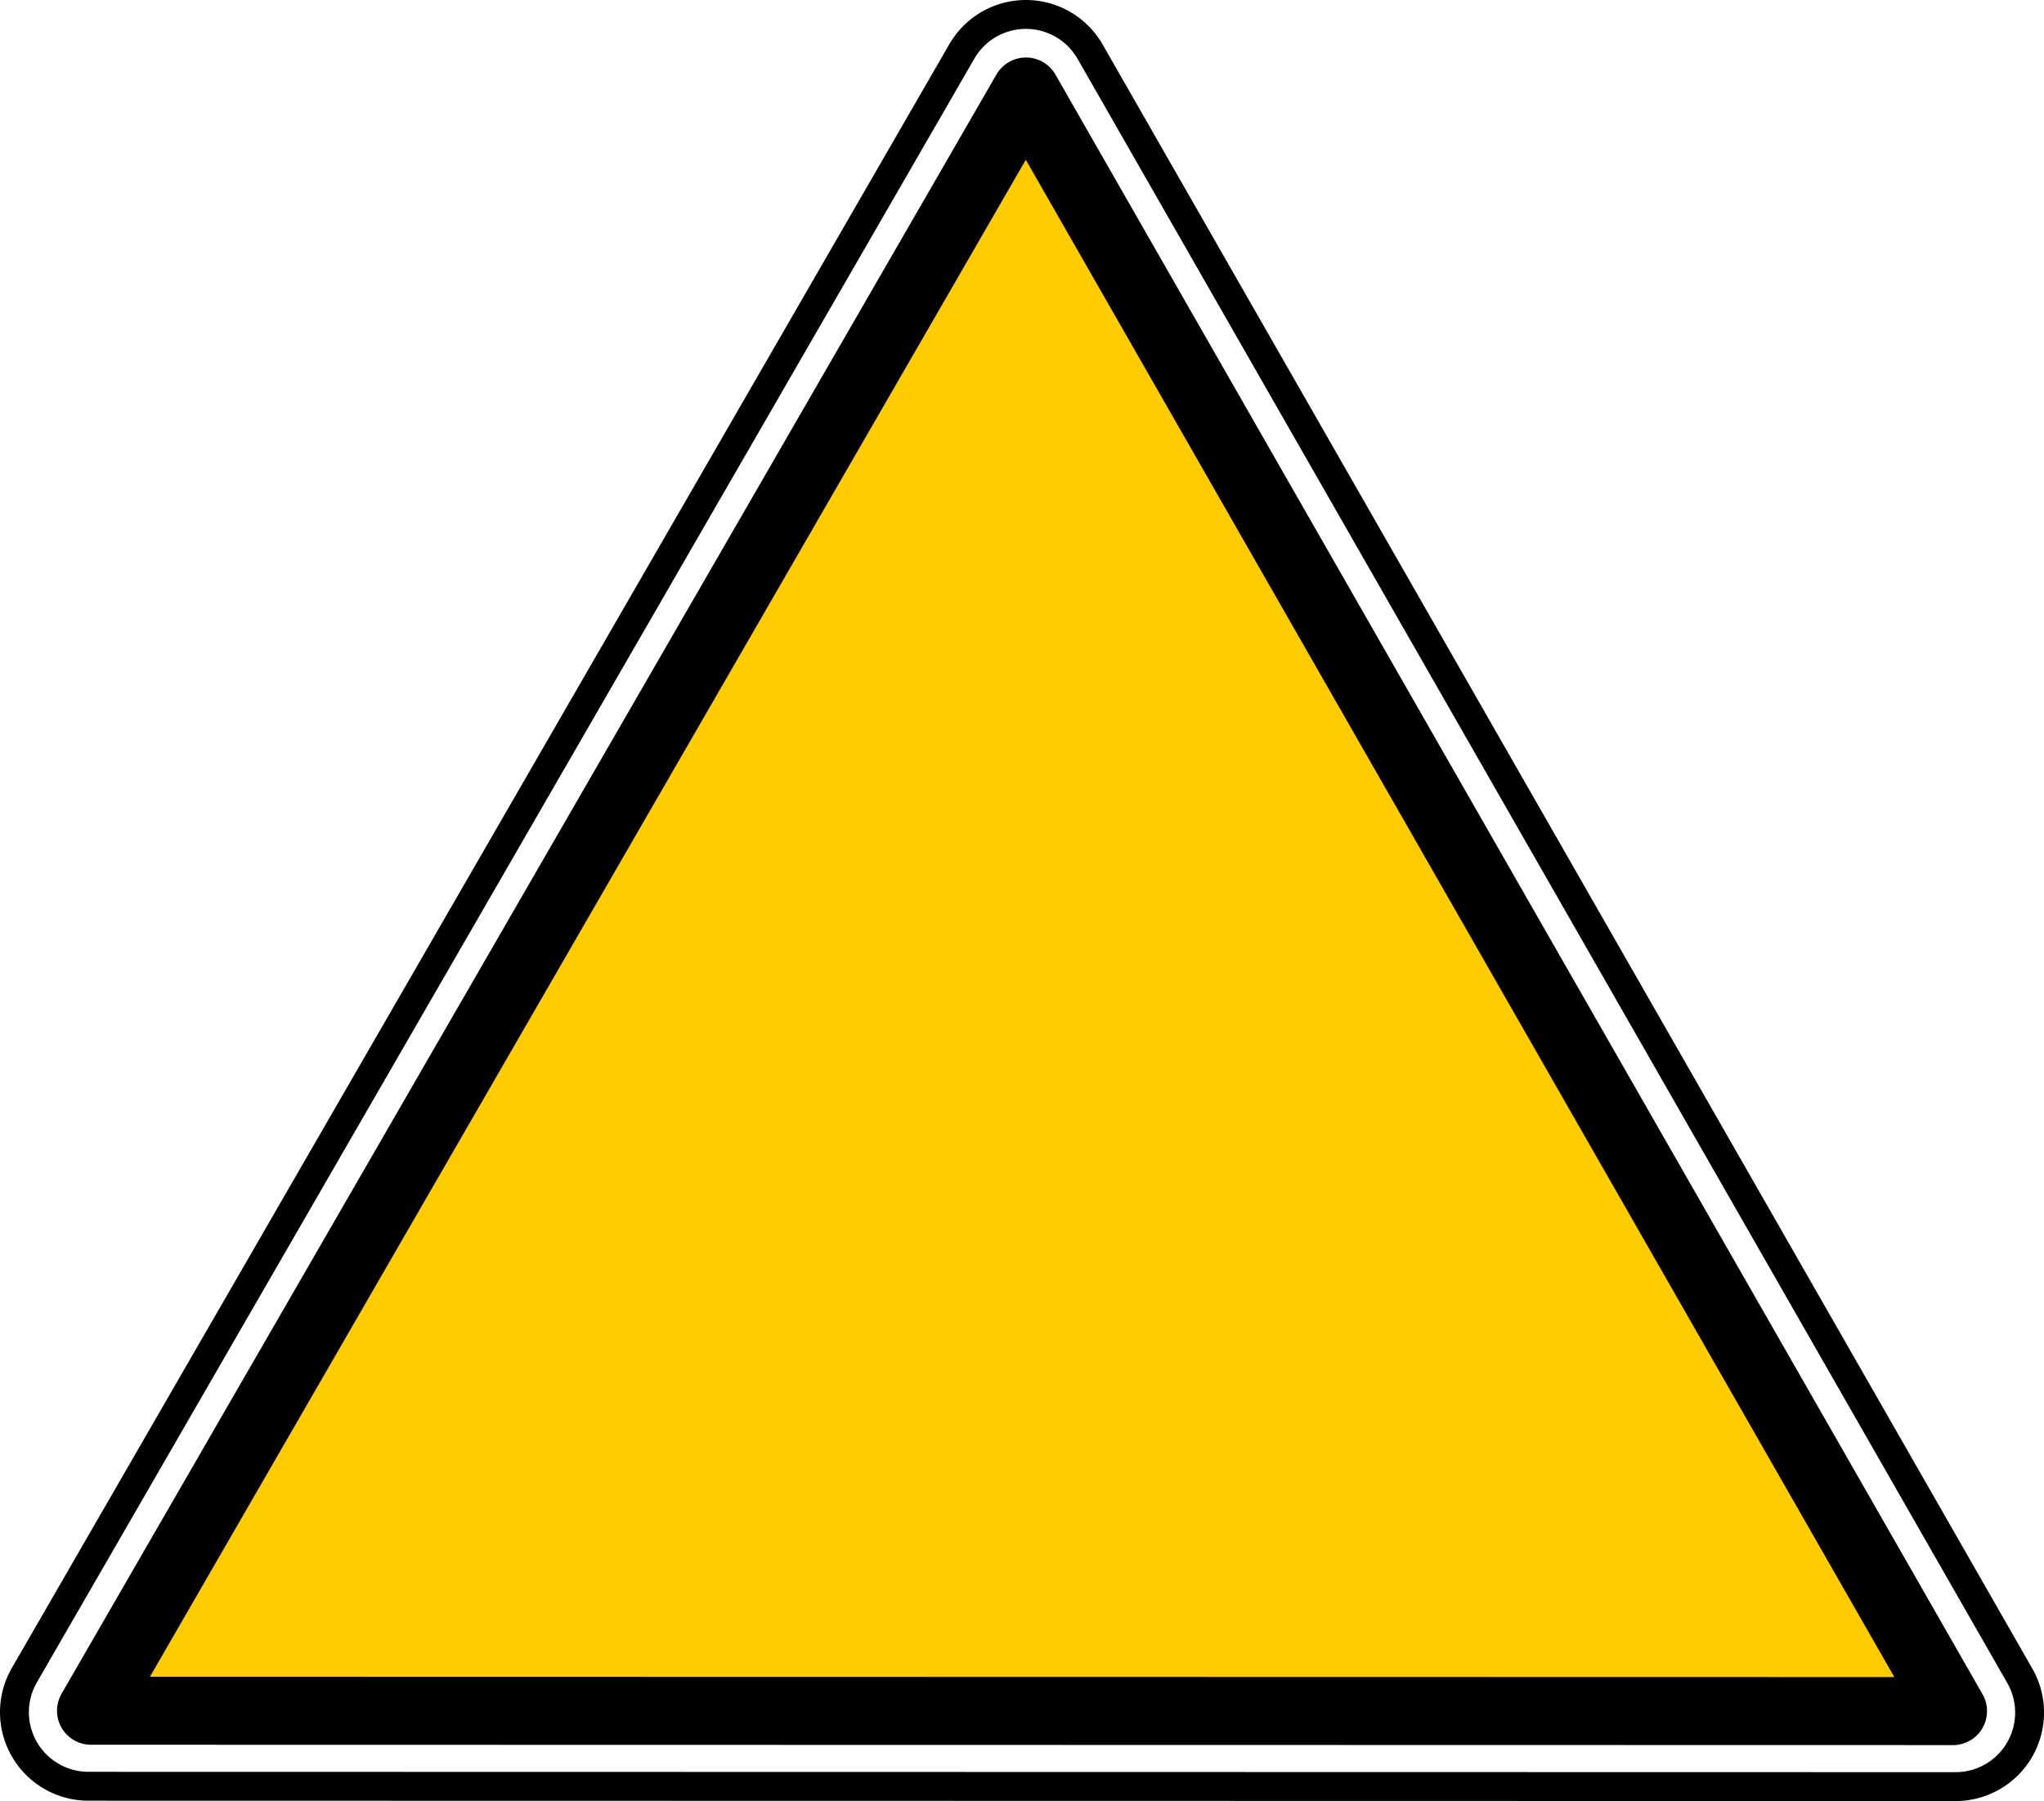
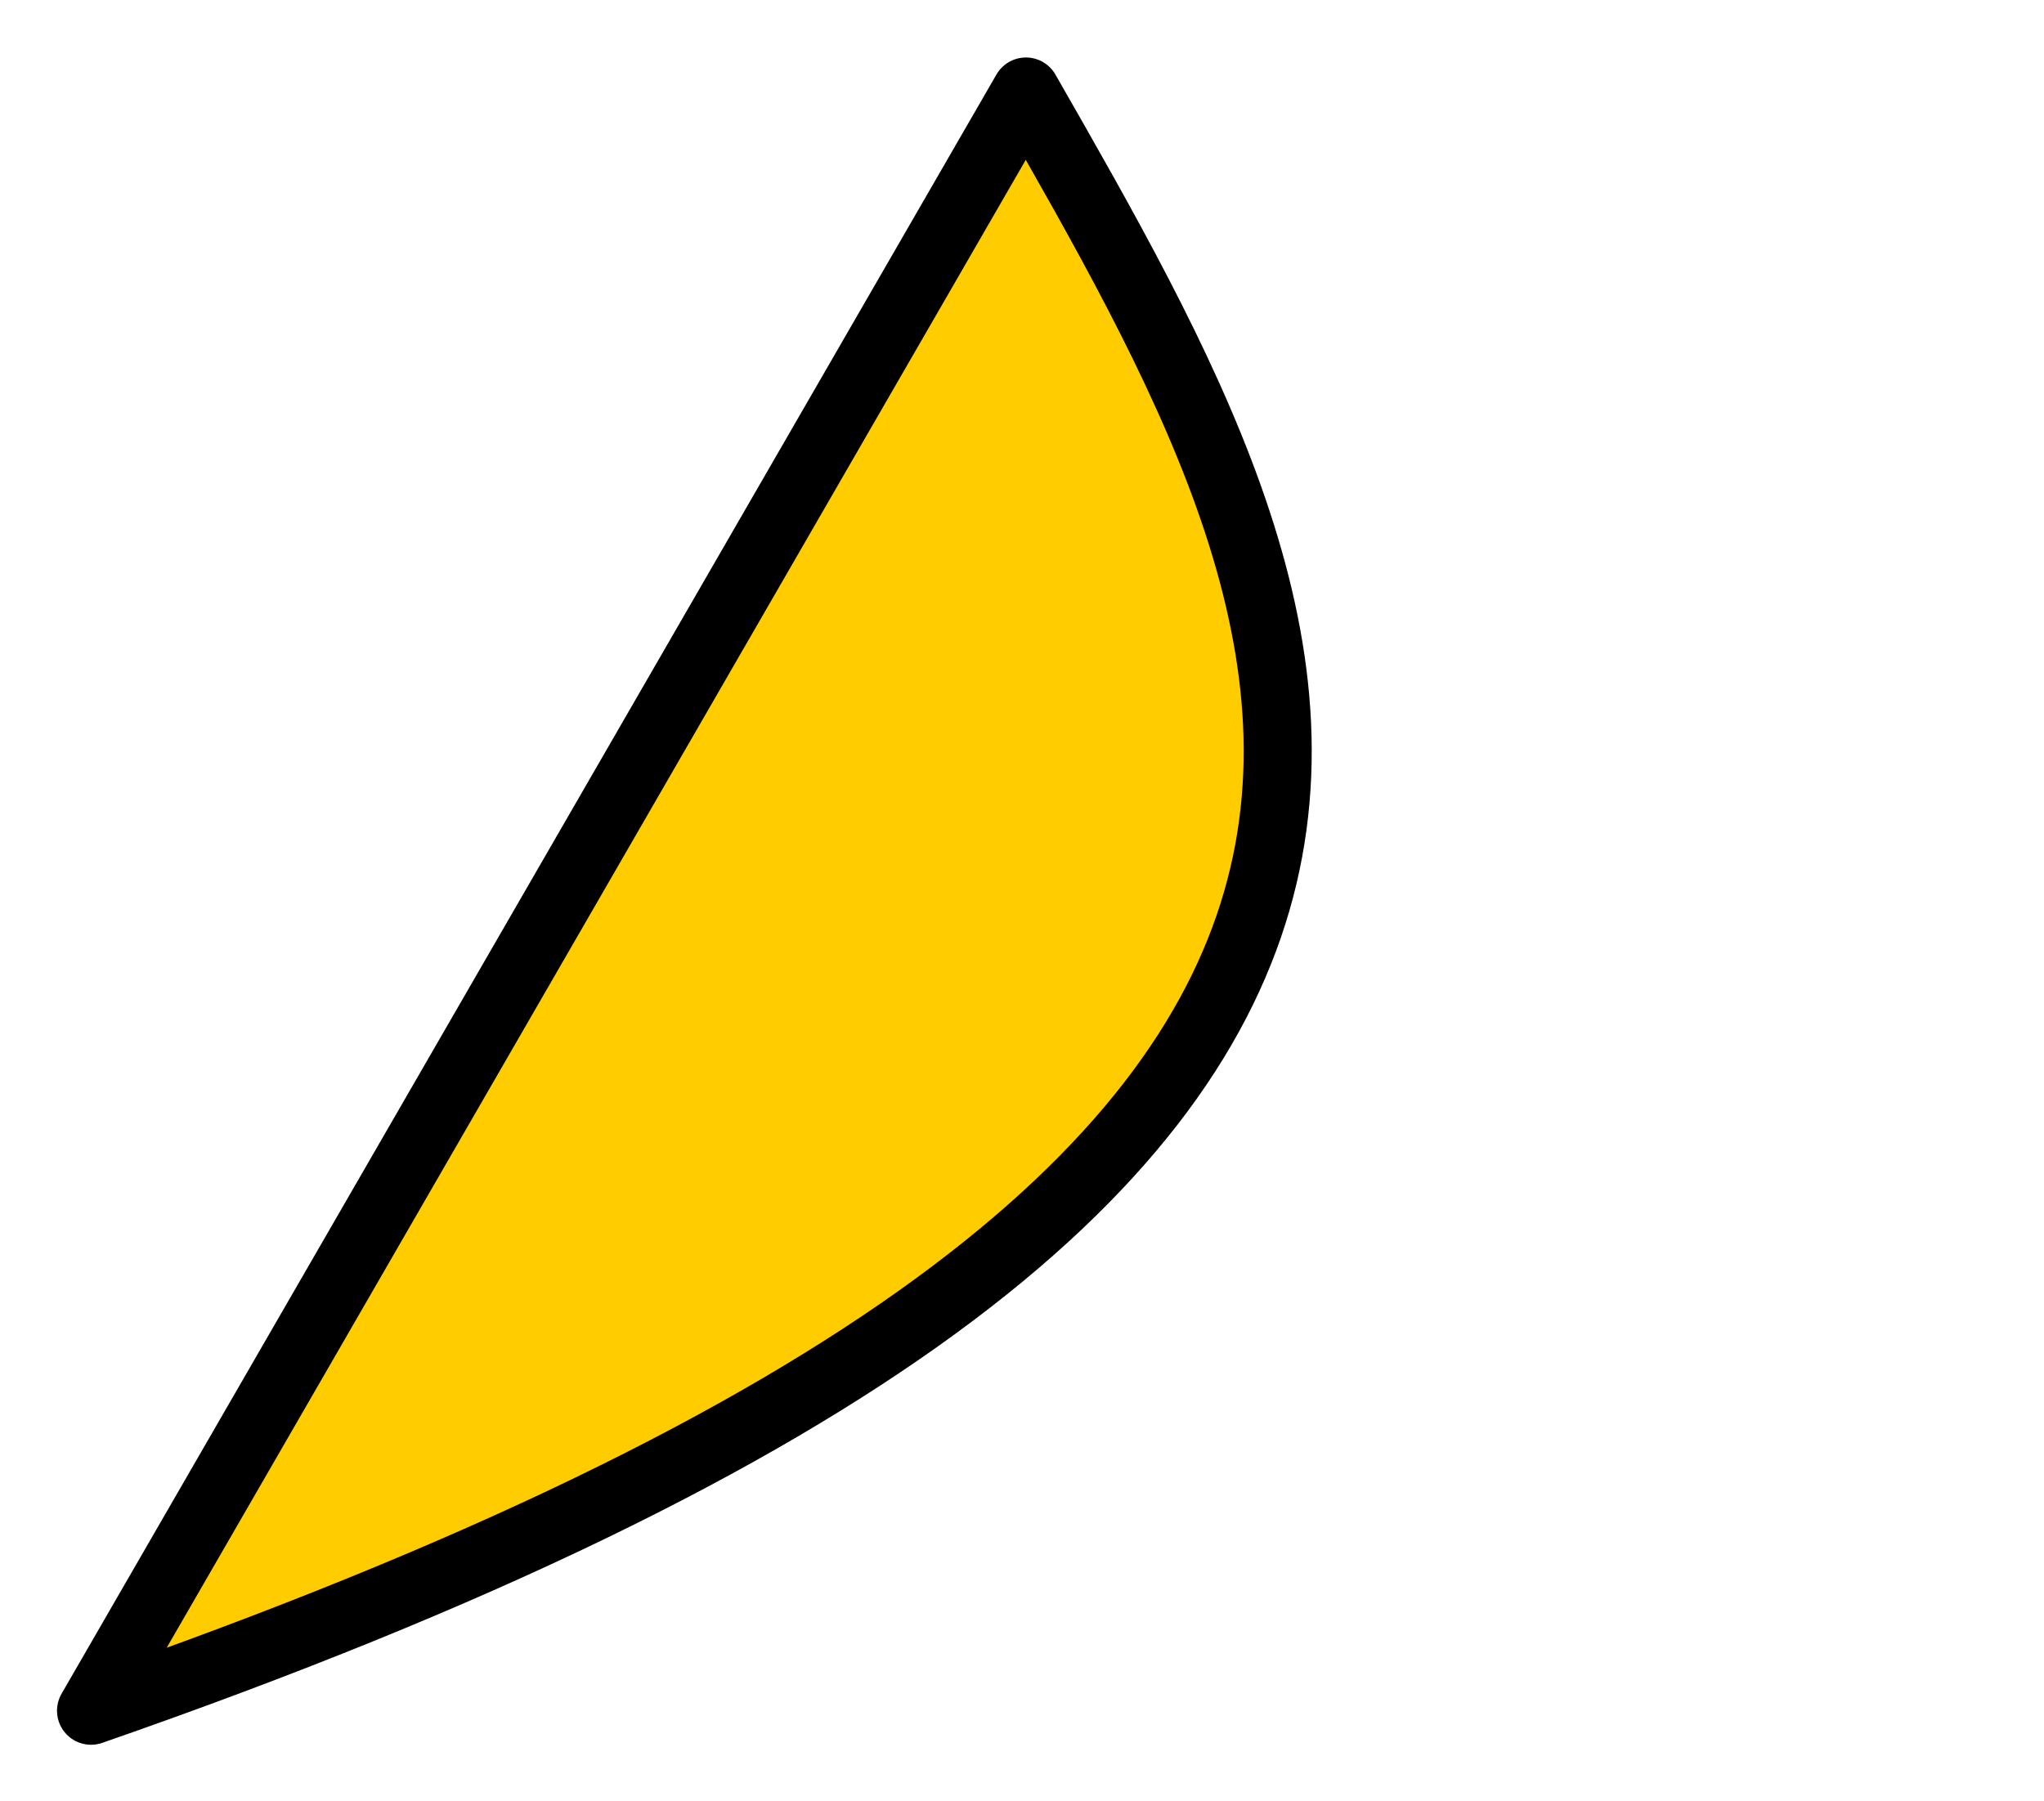
<svg xmlns="http://www.w3.org/2000/svg" viewBox="0 0 587.19 517.46">
  <g stroke="#000" stroke-linecap="round">
-     <path d="M293.679 4.175a21.26 21.26 0 00-17.367 10.602L7 481.284a21.263 21.263 0 000 21.267 21.25 21.25 0 0018.404 10.644l536.394.104a21.26 21.26 0 0018.384-10.603 21.268 21.268 0 00.062-21.226L313.17 14.864a21.254 21.254 0 00-19.487-10.688z" stroke-width="8.299" fill="none" />
-     <path d="M294.721 26.293L26.152 491.498l534.894.104C472.27 336.496 383.498 181.403 294.721 26.29z" stroke-linejoin="round" fill-rule="evenodd" stroke-width="19.549" fill="#fc0" />
+     <path d="M294.721 26.293L26.152 491.498C472.27 336.496 383.498 181.403 294.721 26.29z" stroke-linejoin="round" fill-rule="evenodd" stroke-width="19.549" fill="#fc0" />
  </g>
</svg>